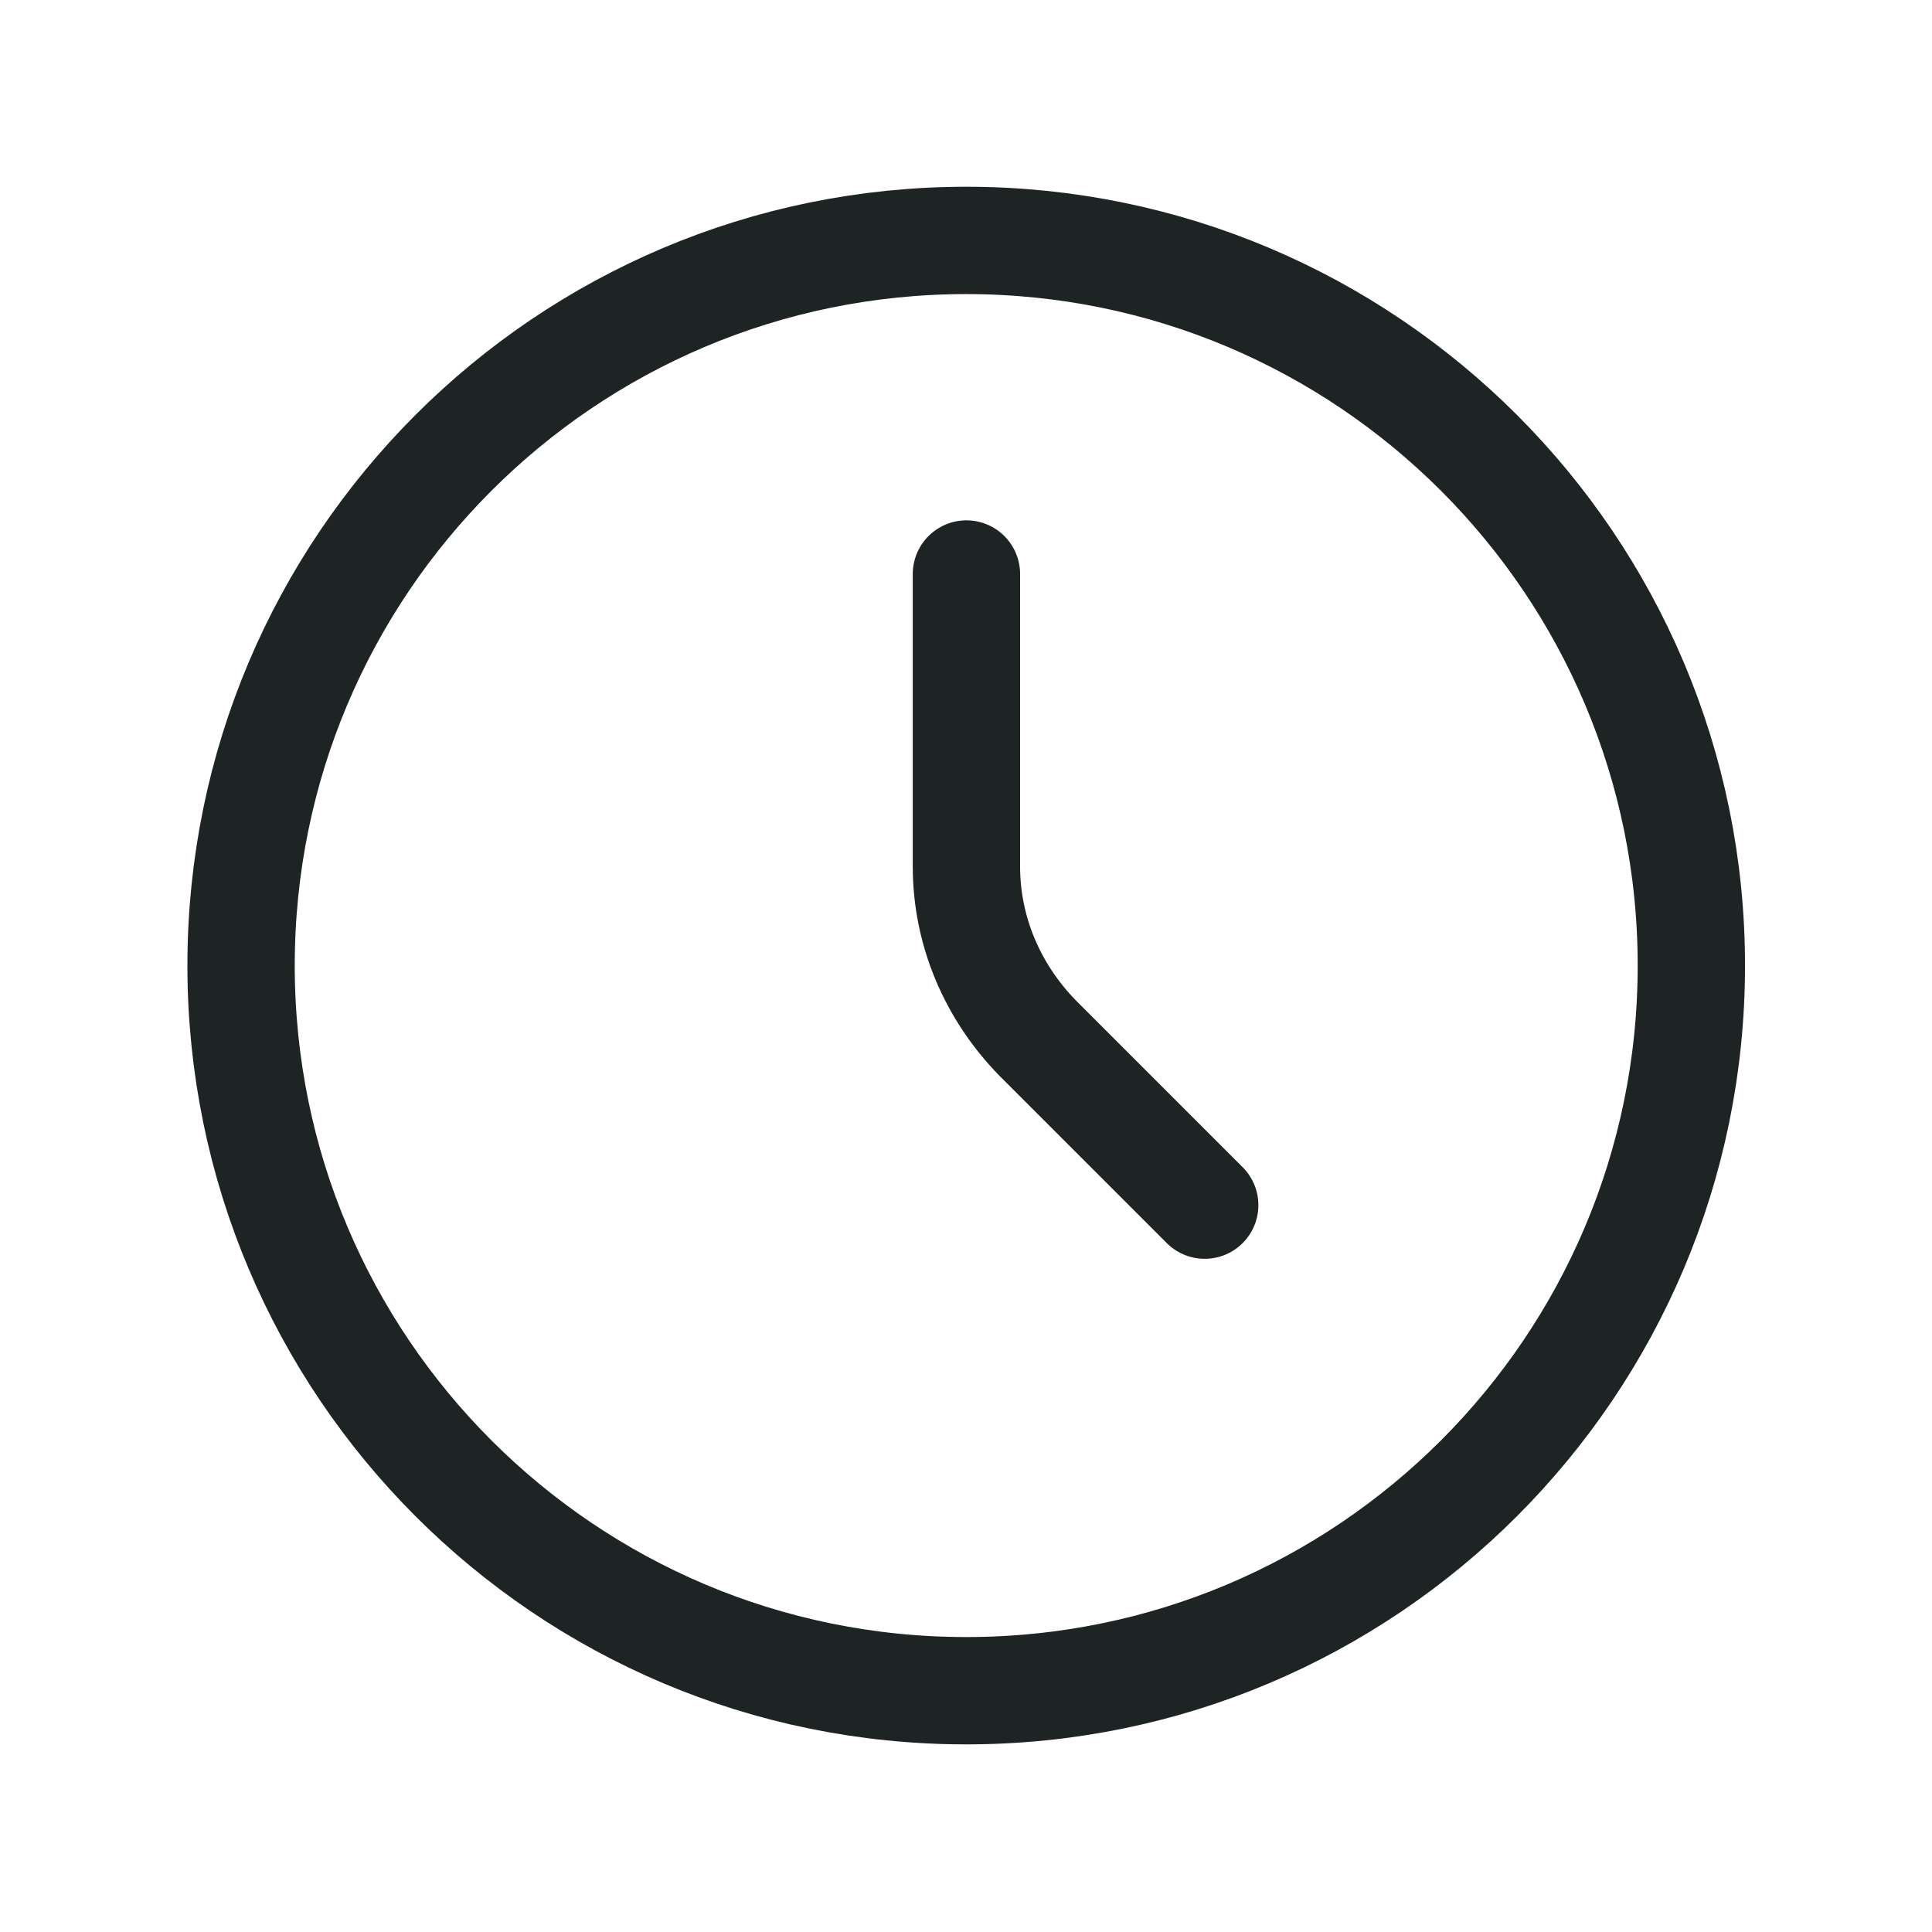
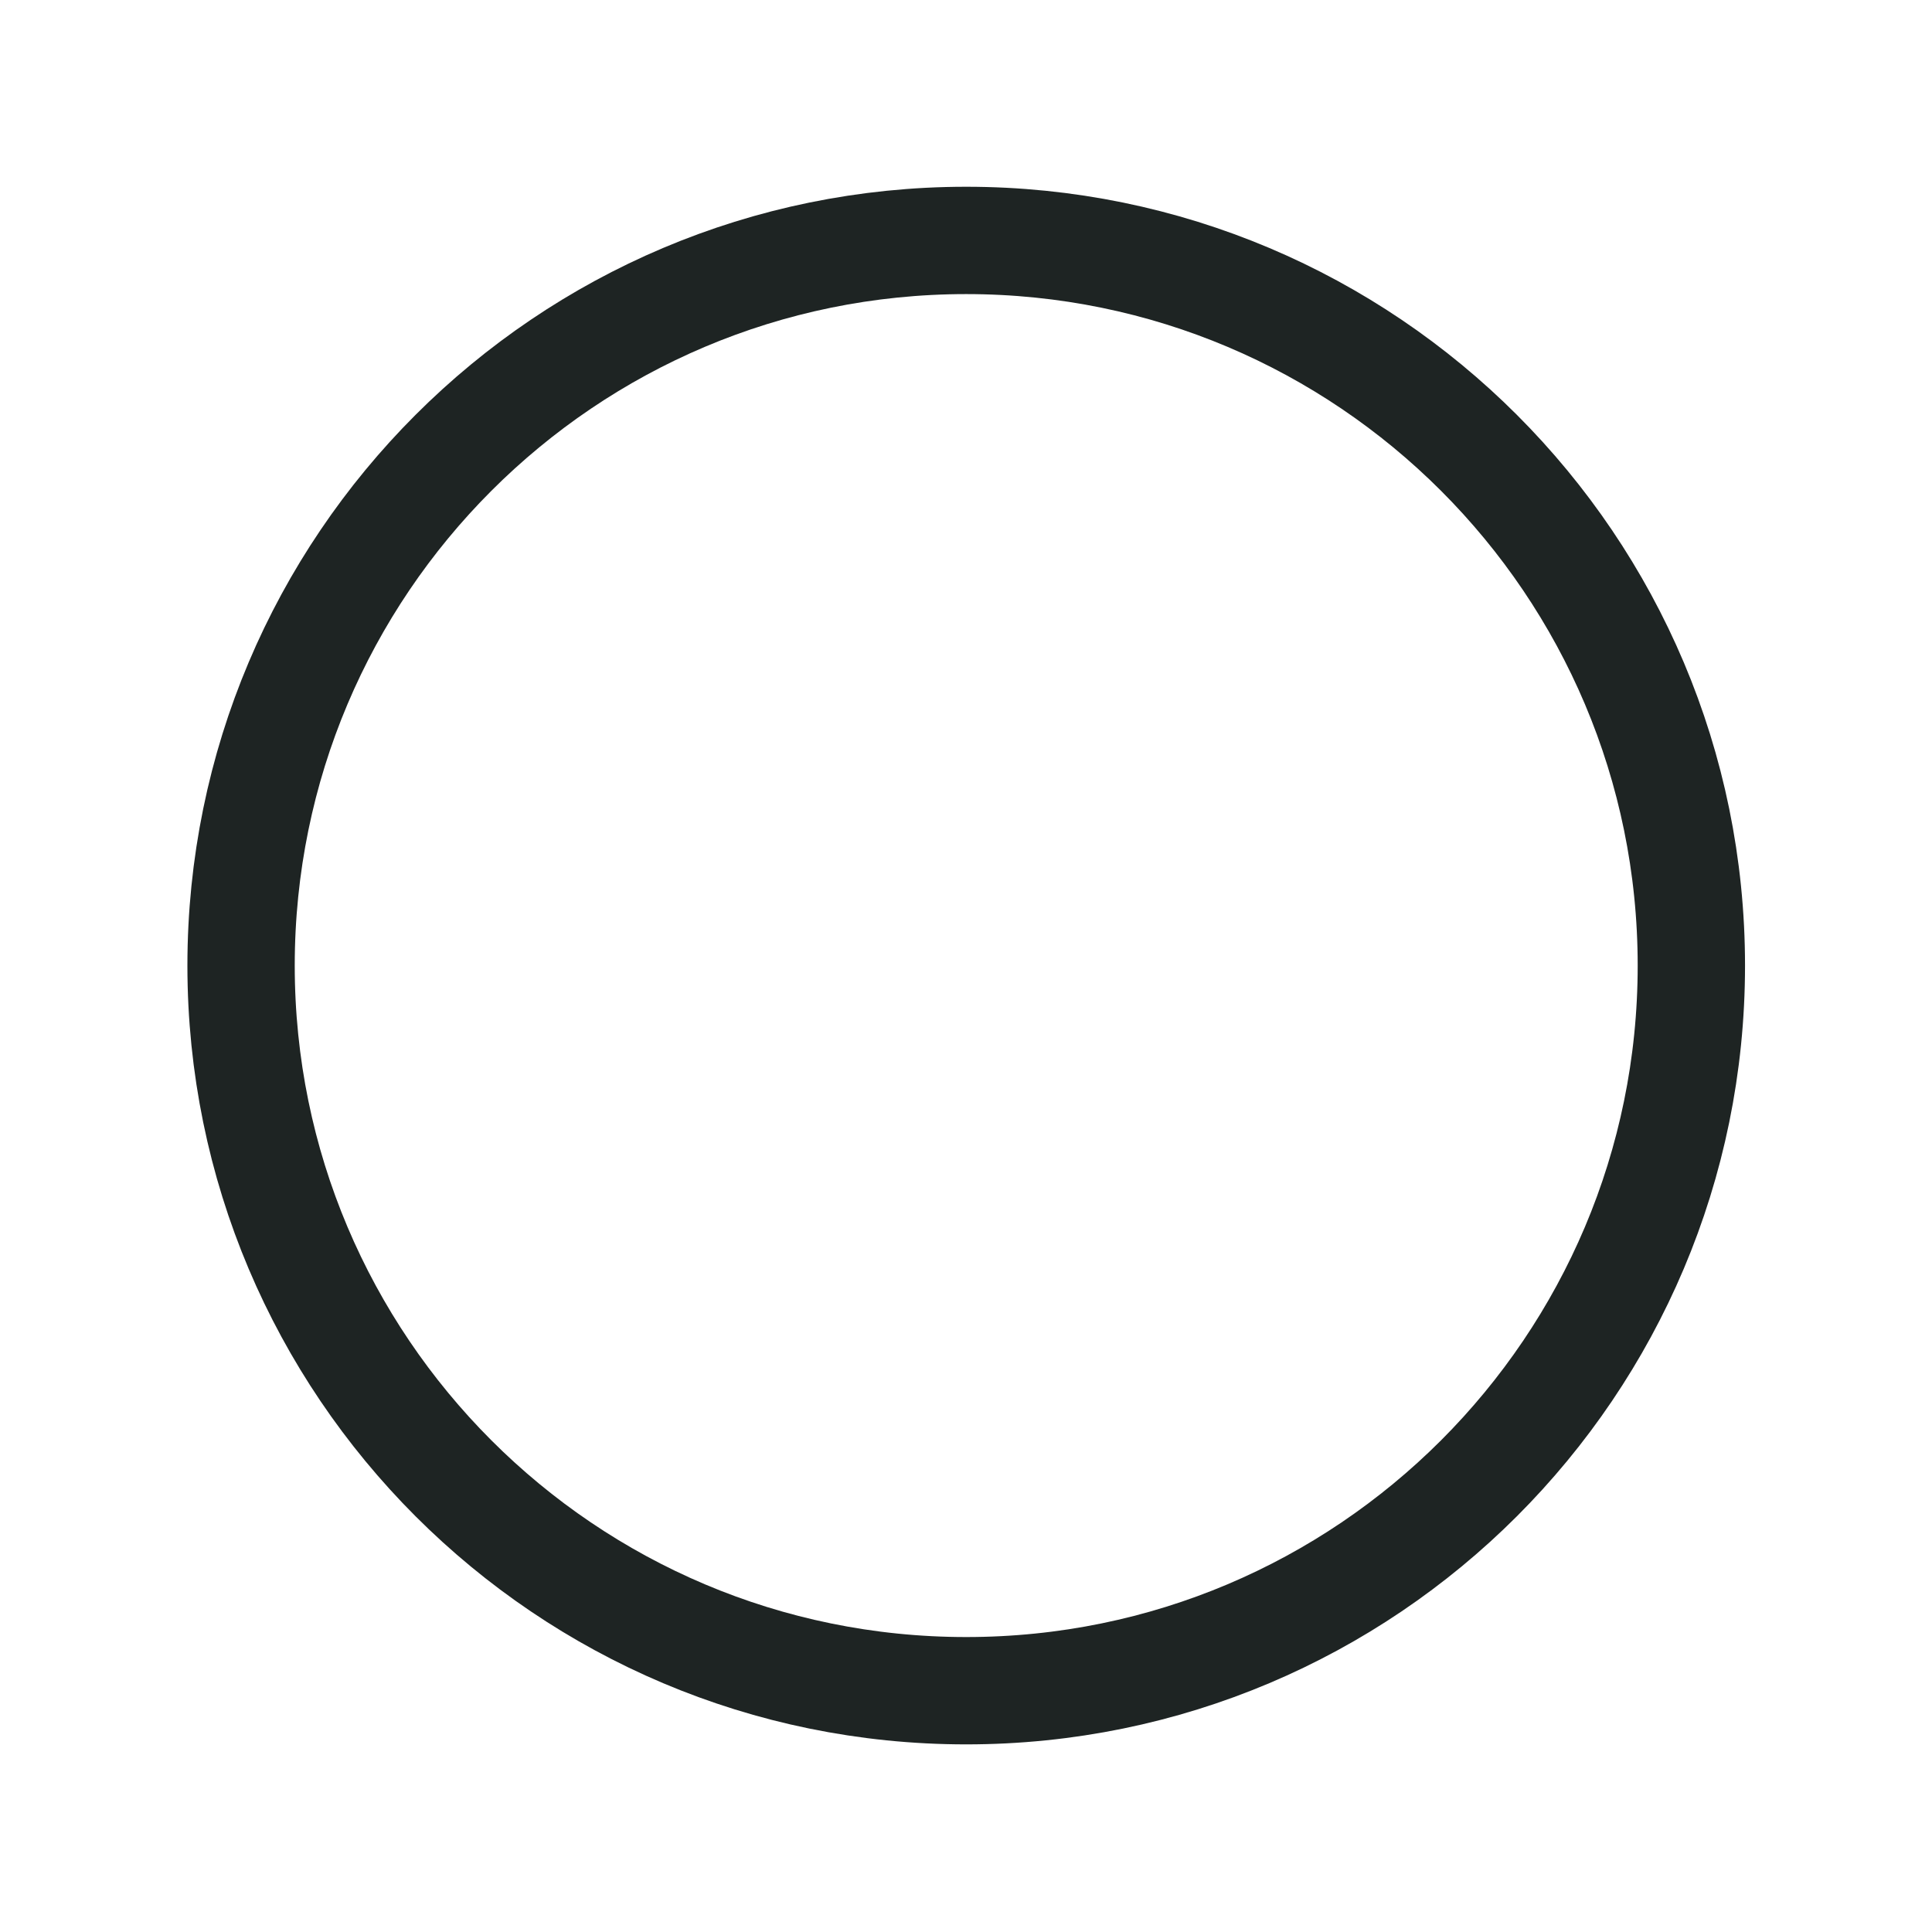
<svg xmlns="http://www.w3.org/2000/svg" width="18" height="18" viewBox="0 0 18 18" fill="none">
  <path d="M9.002 15.752C12.733 15.752 15.758 12.727 15.758 8.996C15.758 5.265 12.733 2.24 9.002 2.24C5.271 2.24 2.246 5.265 2.246 8.996C2.246 12.727 5.271 15.752 9.002 15.752Z" stroke="#1E2423" stroke-linecap="round" stroke-linejoin="round" />
-   <path d="M9.004 5.348V8.072C9.004 8.672 9.244 9.236 9.664 9.668L11.224 11.228" stroke="#1E2423" stroke-linecap="round" stroke-linejoin="round" />
</svg>